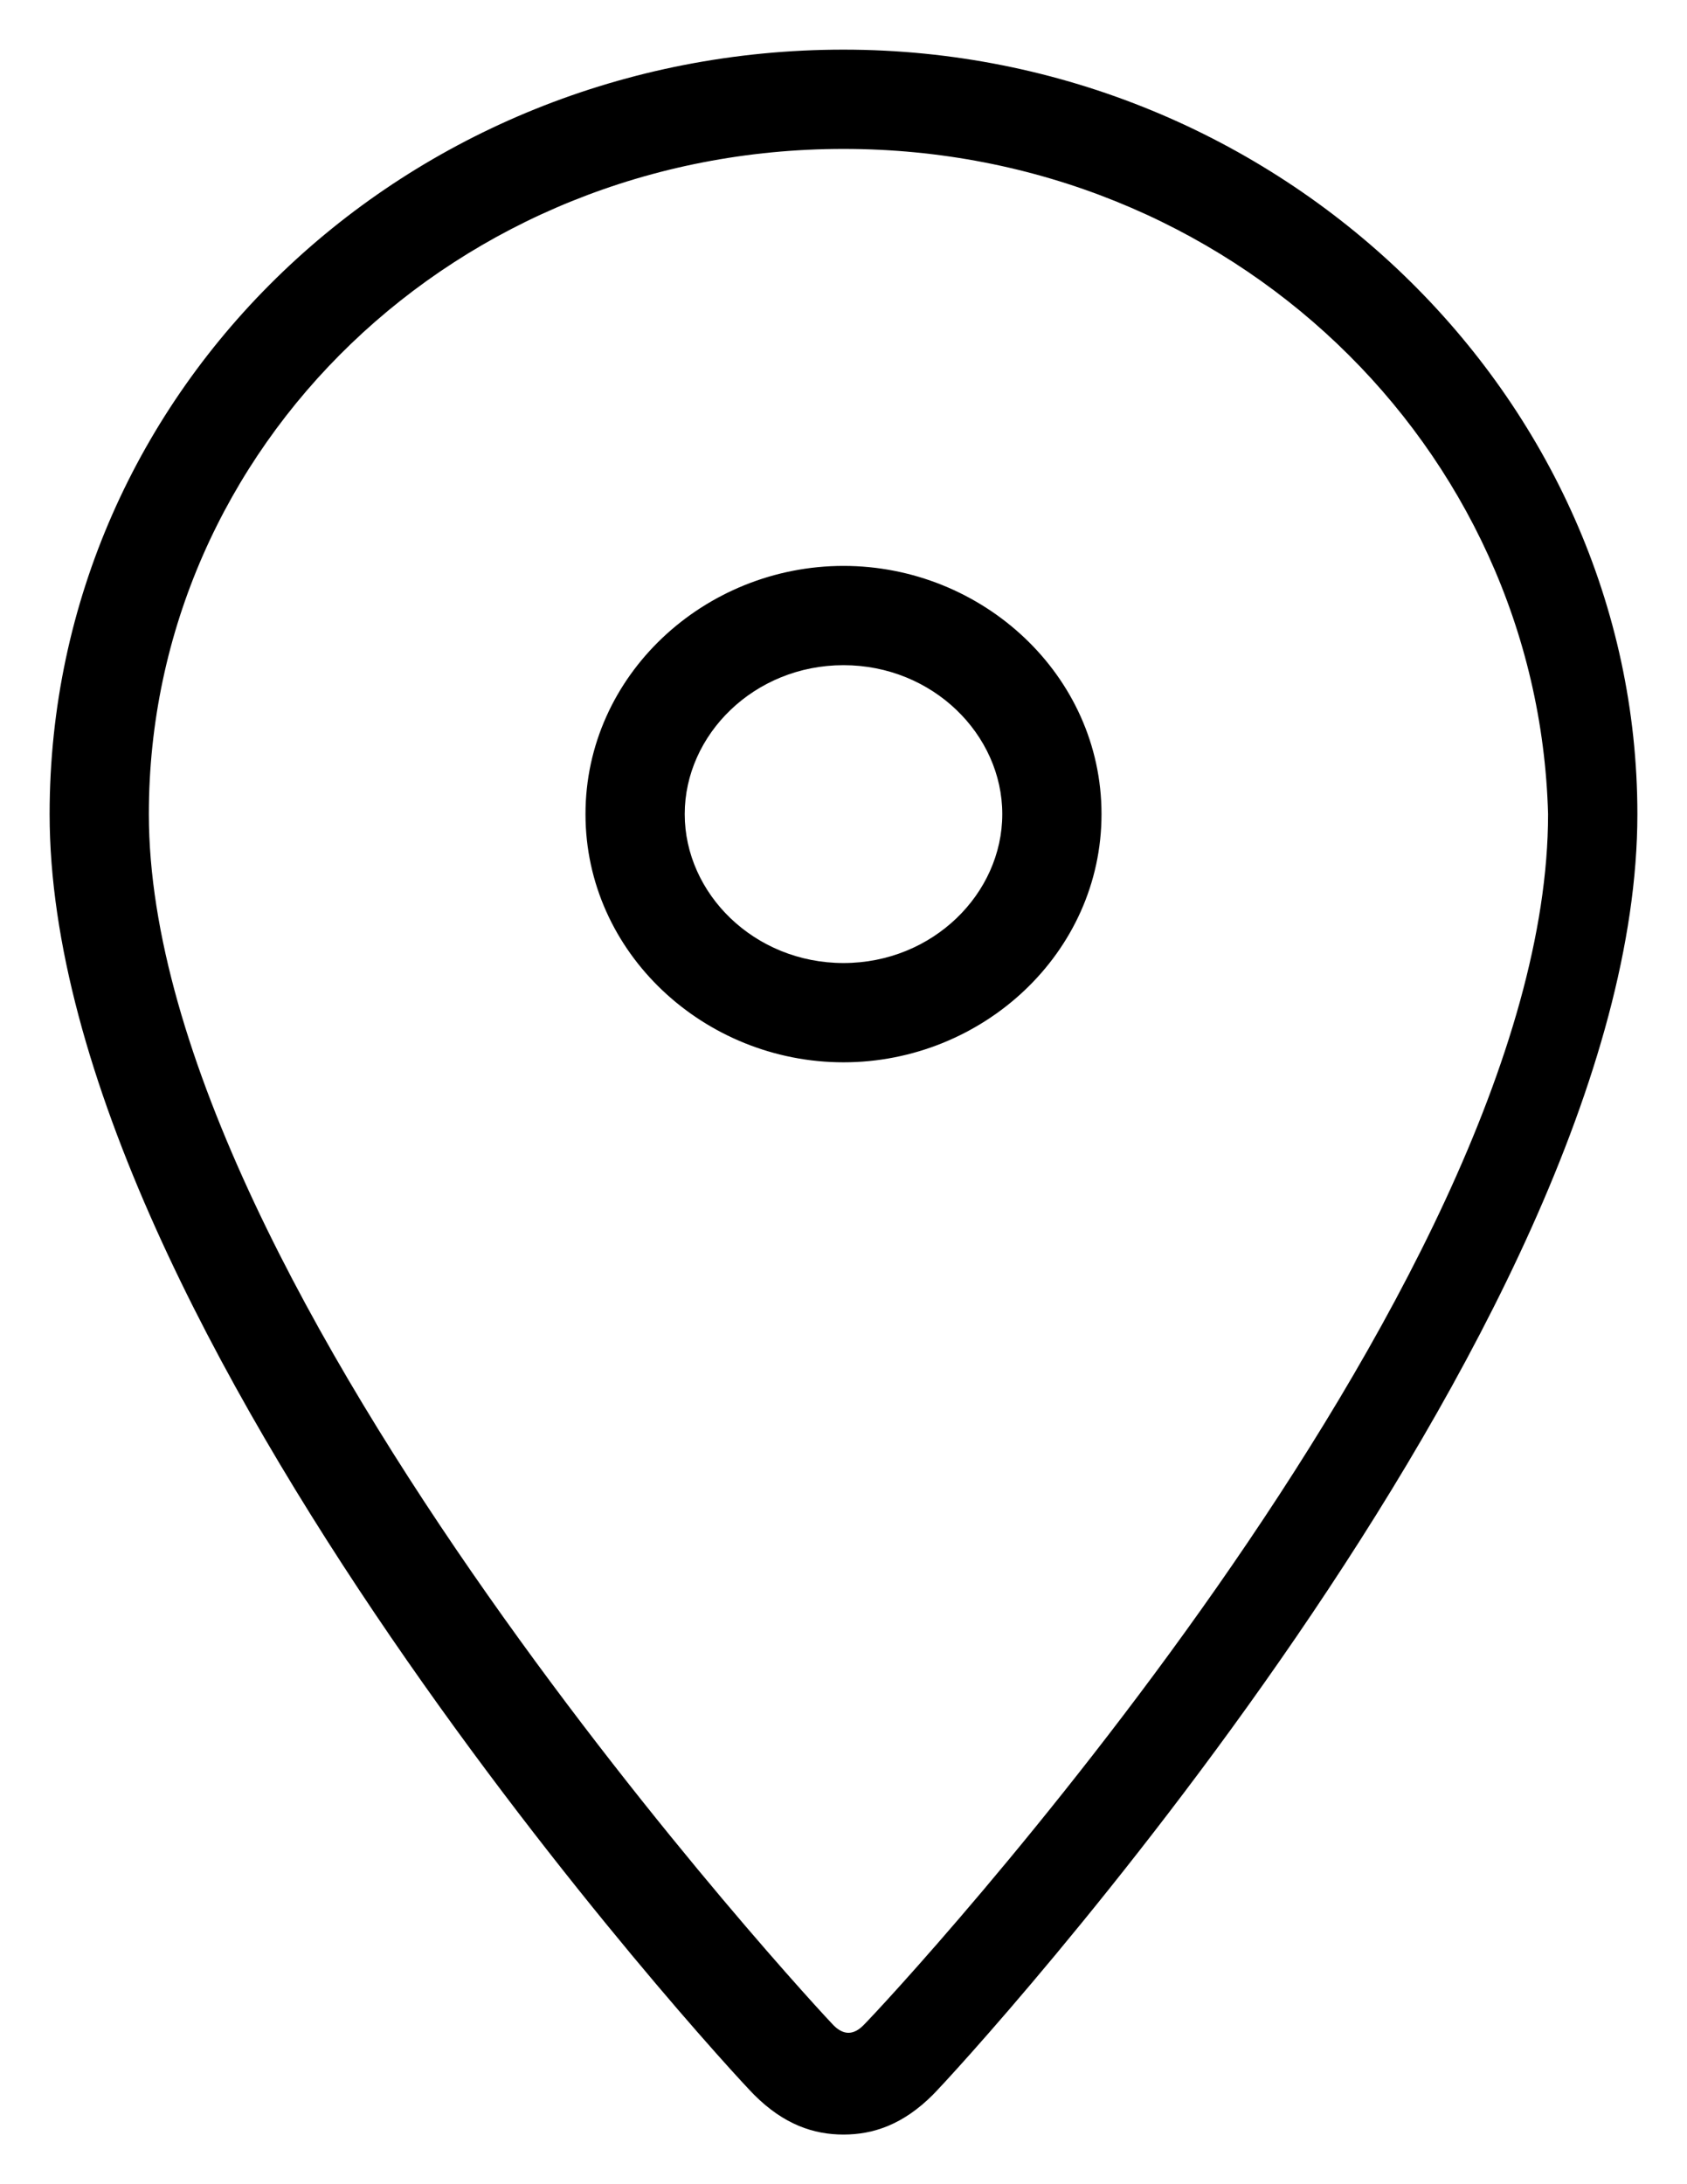
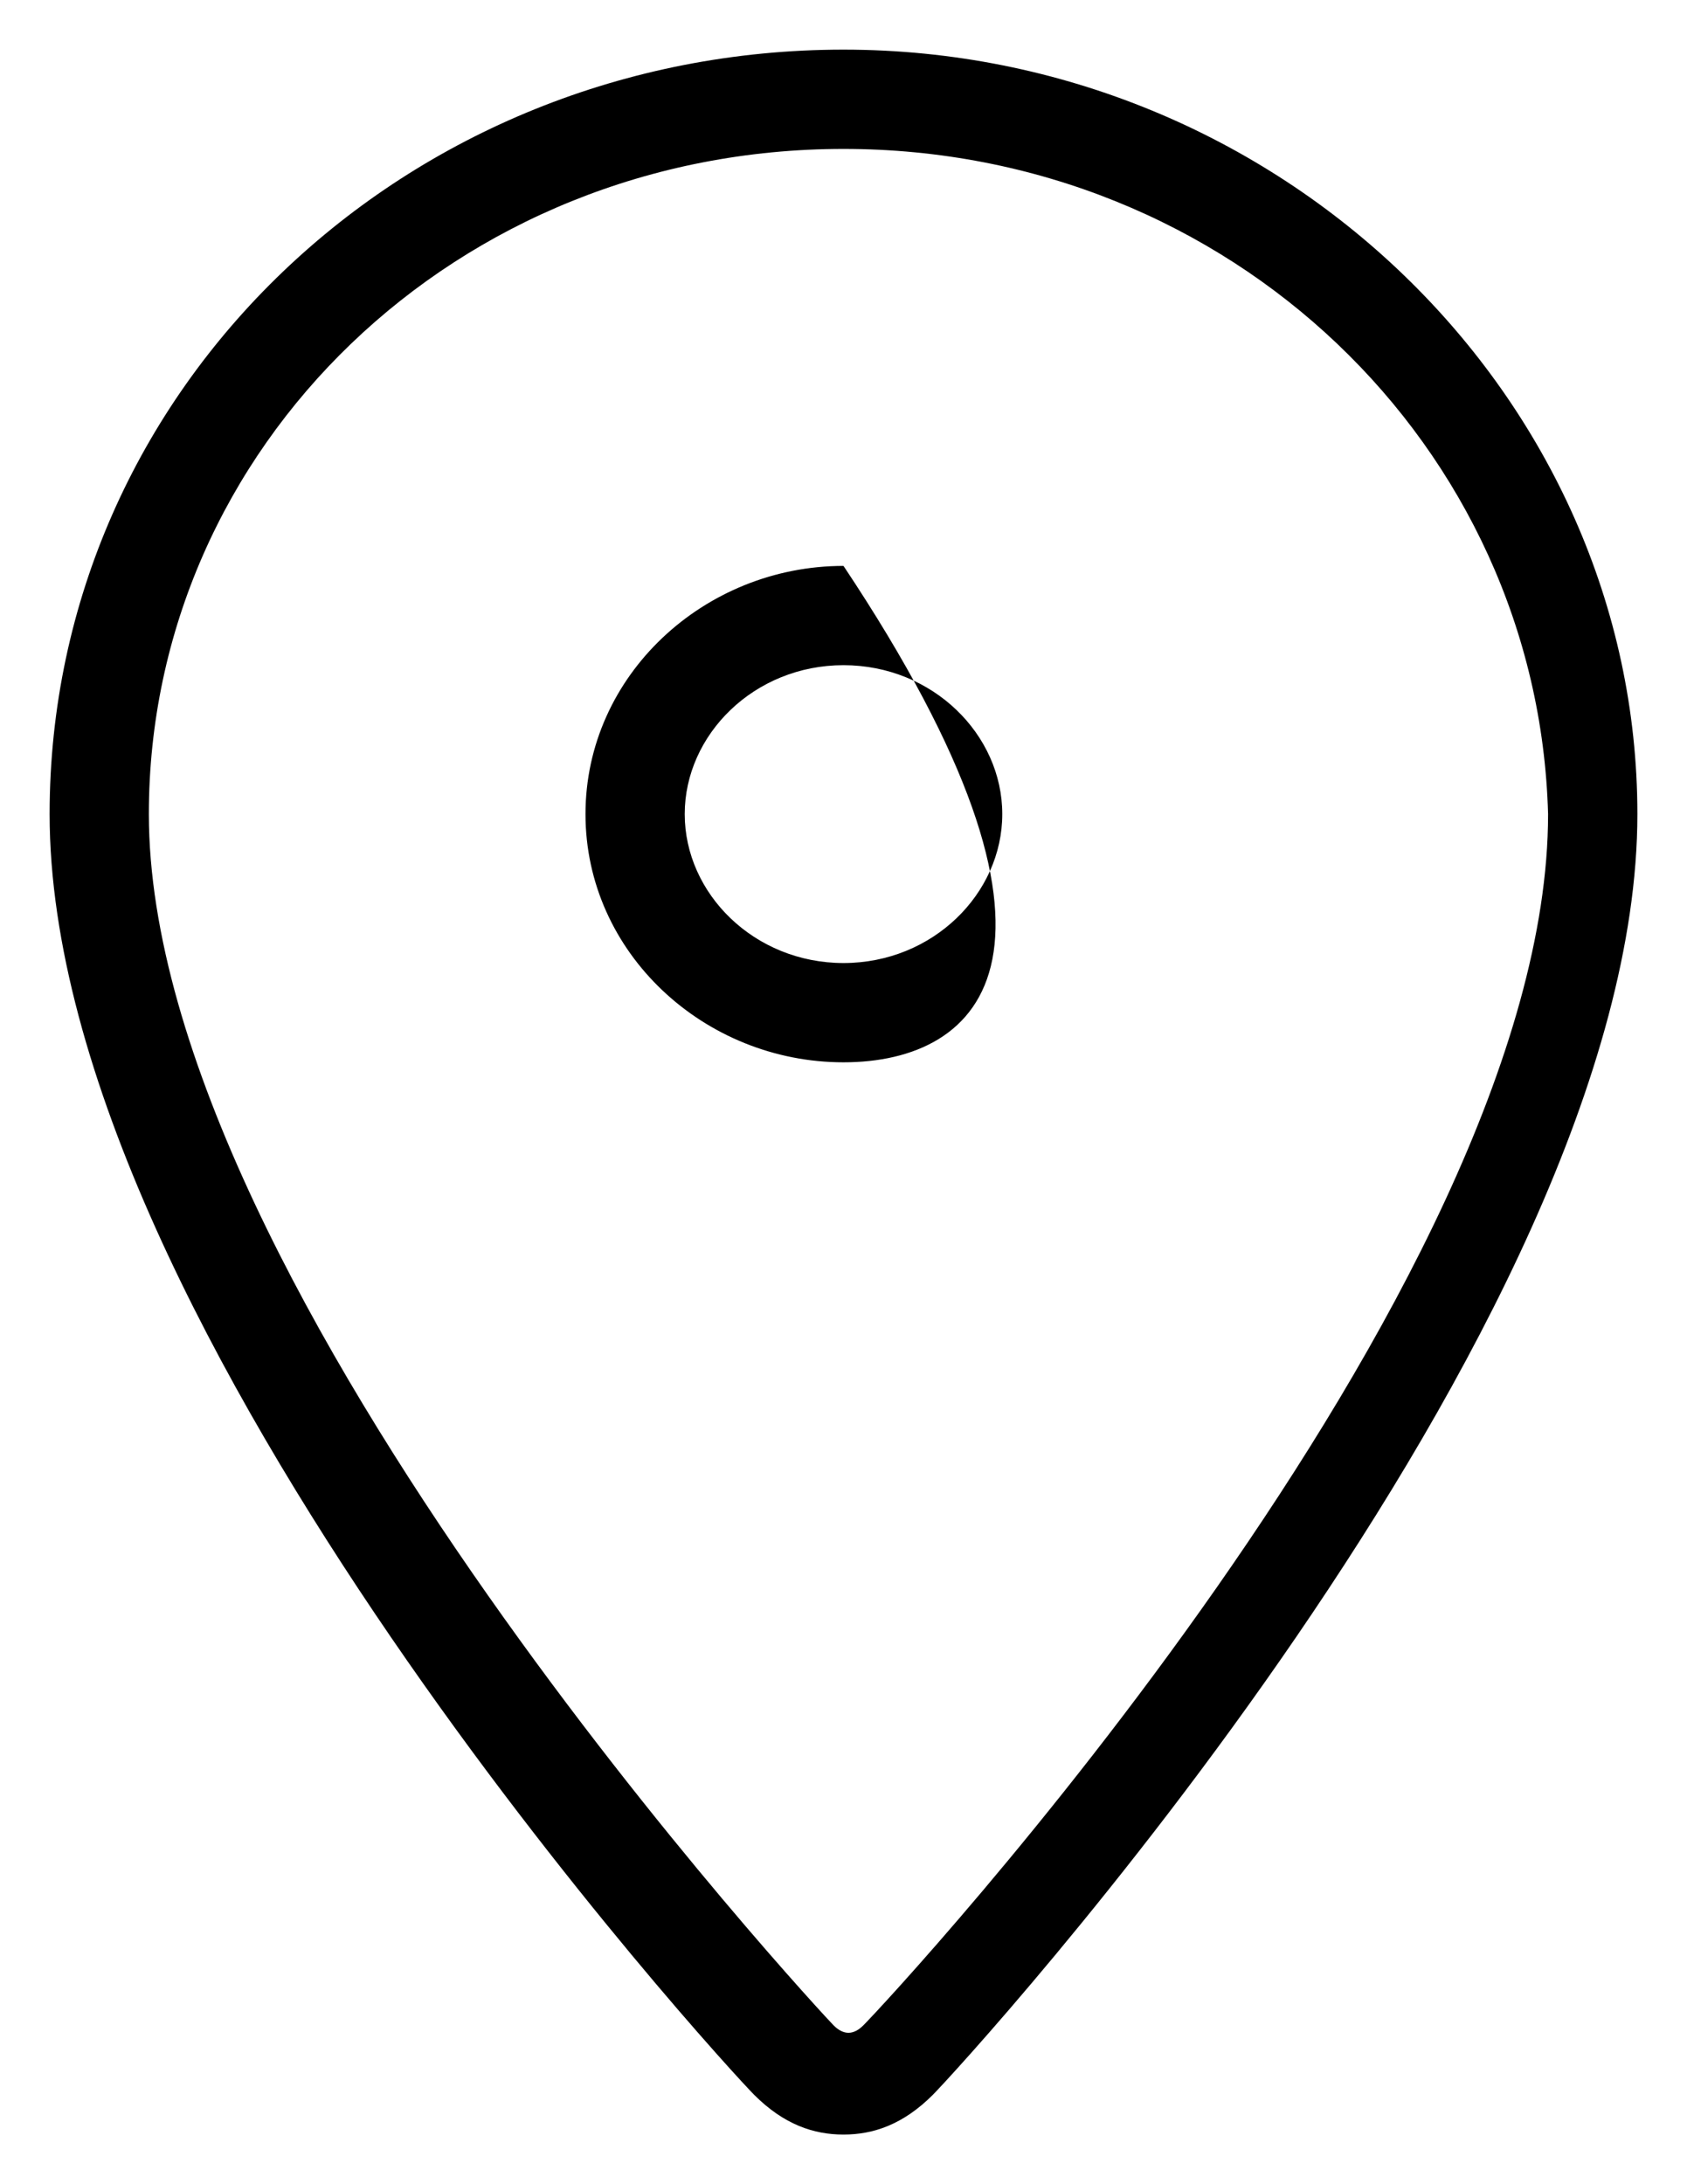
<svg xmlns="http://www.w3.org/2000/svg" width="17px" height="22px" viewBox="0 0 17 22" version="1.1">
  <title>CA7A68DA-AAF7-41A2-BE0E-0D75E2DB4738</title>
  <g id="Page-1" stroke="none" stroke-width="1" fill="none" fill-rule="evenodd">
    <g id="D_001_1_Maxalto_homepage" transform="translate(-1123, -64)" fill="#000000" fill-rule="nonzero">
      <g id="max-header" transform="translate(85, 55)">
        <g id="Shape" transform="translate(1038, 9)">
-           <path d="M8.5,21.5 C8.2,21.5 7.9,21.4 7.6,21.1 C7.3,20.8 0.5,13.4 0.5,8.2 C0.5,3.9 4.1,0.5 8.5,0.5 C12.9,0.5 16.5,4 16.5,8.2 C16.5,13.4 9.7,20.8 9.4,21.1 C9.1,21.4 8.8,21.5 8.5,21.5 Z M8.5,1.5 C4.6,1.5 1.5,4.5 1.5,8.2 C1.5,13 8.3,20.3 8.4,20.4 C8.5,20.5 8.6,20.5 8.7,20.4 C9,20.1 15.6,13 15.6,8.2 C15.5,4.5 12.4,1.5 8.5,1.5 Z M8.5,10.7 C7.1,10.7 5.9,9.6 5.9,8.2 C5.9,6.8 7.1,5.7 8.5,5.7 C9.9,5.7 11.1,6.8 11.1,8.2 C11.1,9.6 9.9,10.7 8.5,10.7 Z M8.5,6.7 C7.6,6.7 6.9,7.4 6.9,8.2 C6.9,9 7.6,9.7 8.5,9.7 C9.4,9.7 10.1,9 10.1,8.2 C10.1,7.4 9.4,6.7 8.5,6.7 Z" />
+           <path d="M8.5,21.5 C8.2,21.5 7.9,21.4 7.6,21.1 C7.3,20.8 0.5,13.4 0.5,8.2 C0.5,3.9 4.1,0.5 8.5,0.5 C12.9,0.5 16.5,4 16.5,8.2 C16.5,13.4 9.7,20.8 9.4,21.1 C9.1,21.4 8.8,21.5 8.5,21.5 Z M8.5,1.5 C4.6,1.5 1.5,4.5 1.5,8.2 C1.5,13 8.3,20.3 8.4,20.4 C8.5,20.5 8.6,20.5 8.7,20.4 C9,20.1 15.6,13 15.6,8.2 C15.5,4.5 12.4,1.5 8.5,1.5 Z M8.5,10.7 C7.1,10.7 5.9,9.6 5.9,8.2 C5.9,6.8 7.1,5.7 8.5,5.7 C11.1,9.6 9.9,10.7 8.5,10.7 Z M8.5,6.7 C7.6,6.7 6.9,7.4 6.9,8.2 C6.9,9 7.6,9.7 8.5,9.7 C9.4,9.7 10.1,9 10.1,8.2 C10.1,7.4 9.4,6.7 8.5,6.7 Z" />
        </g>
      </g>
    </g>
  </g>
</svg>